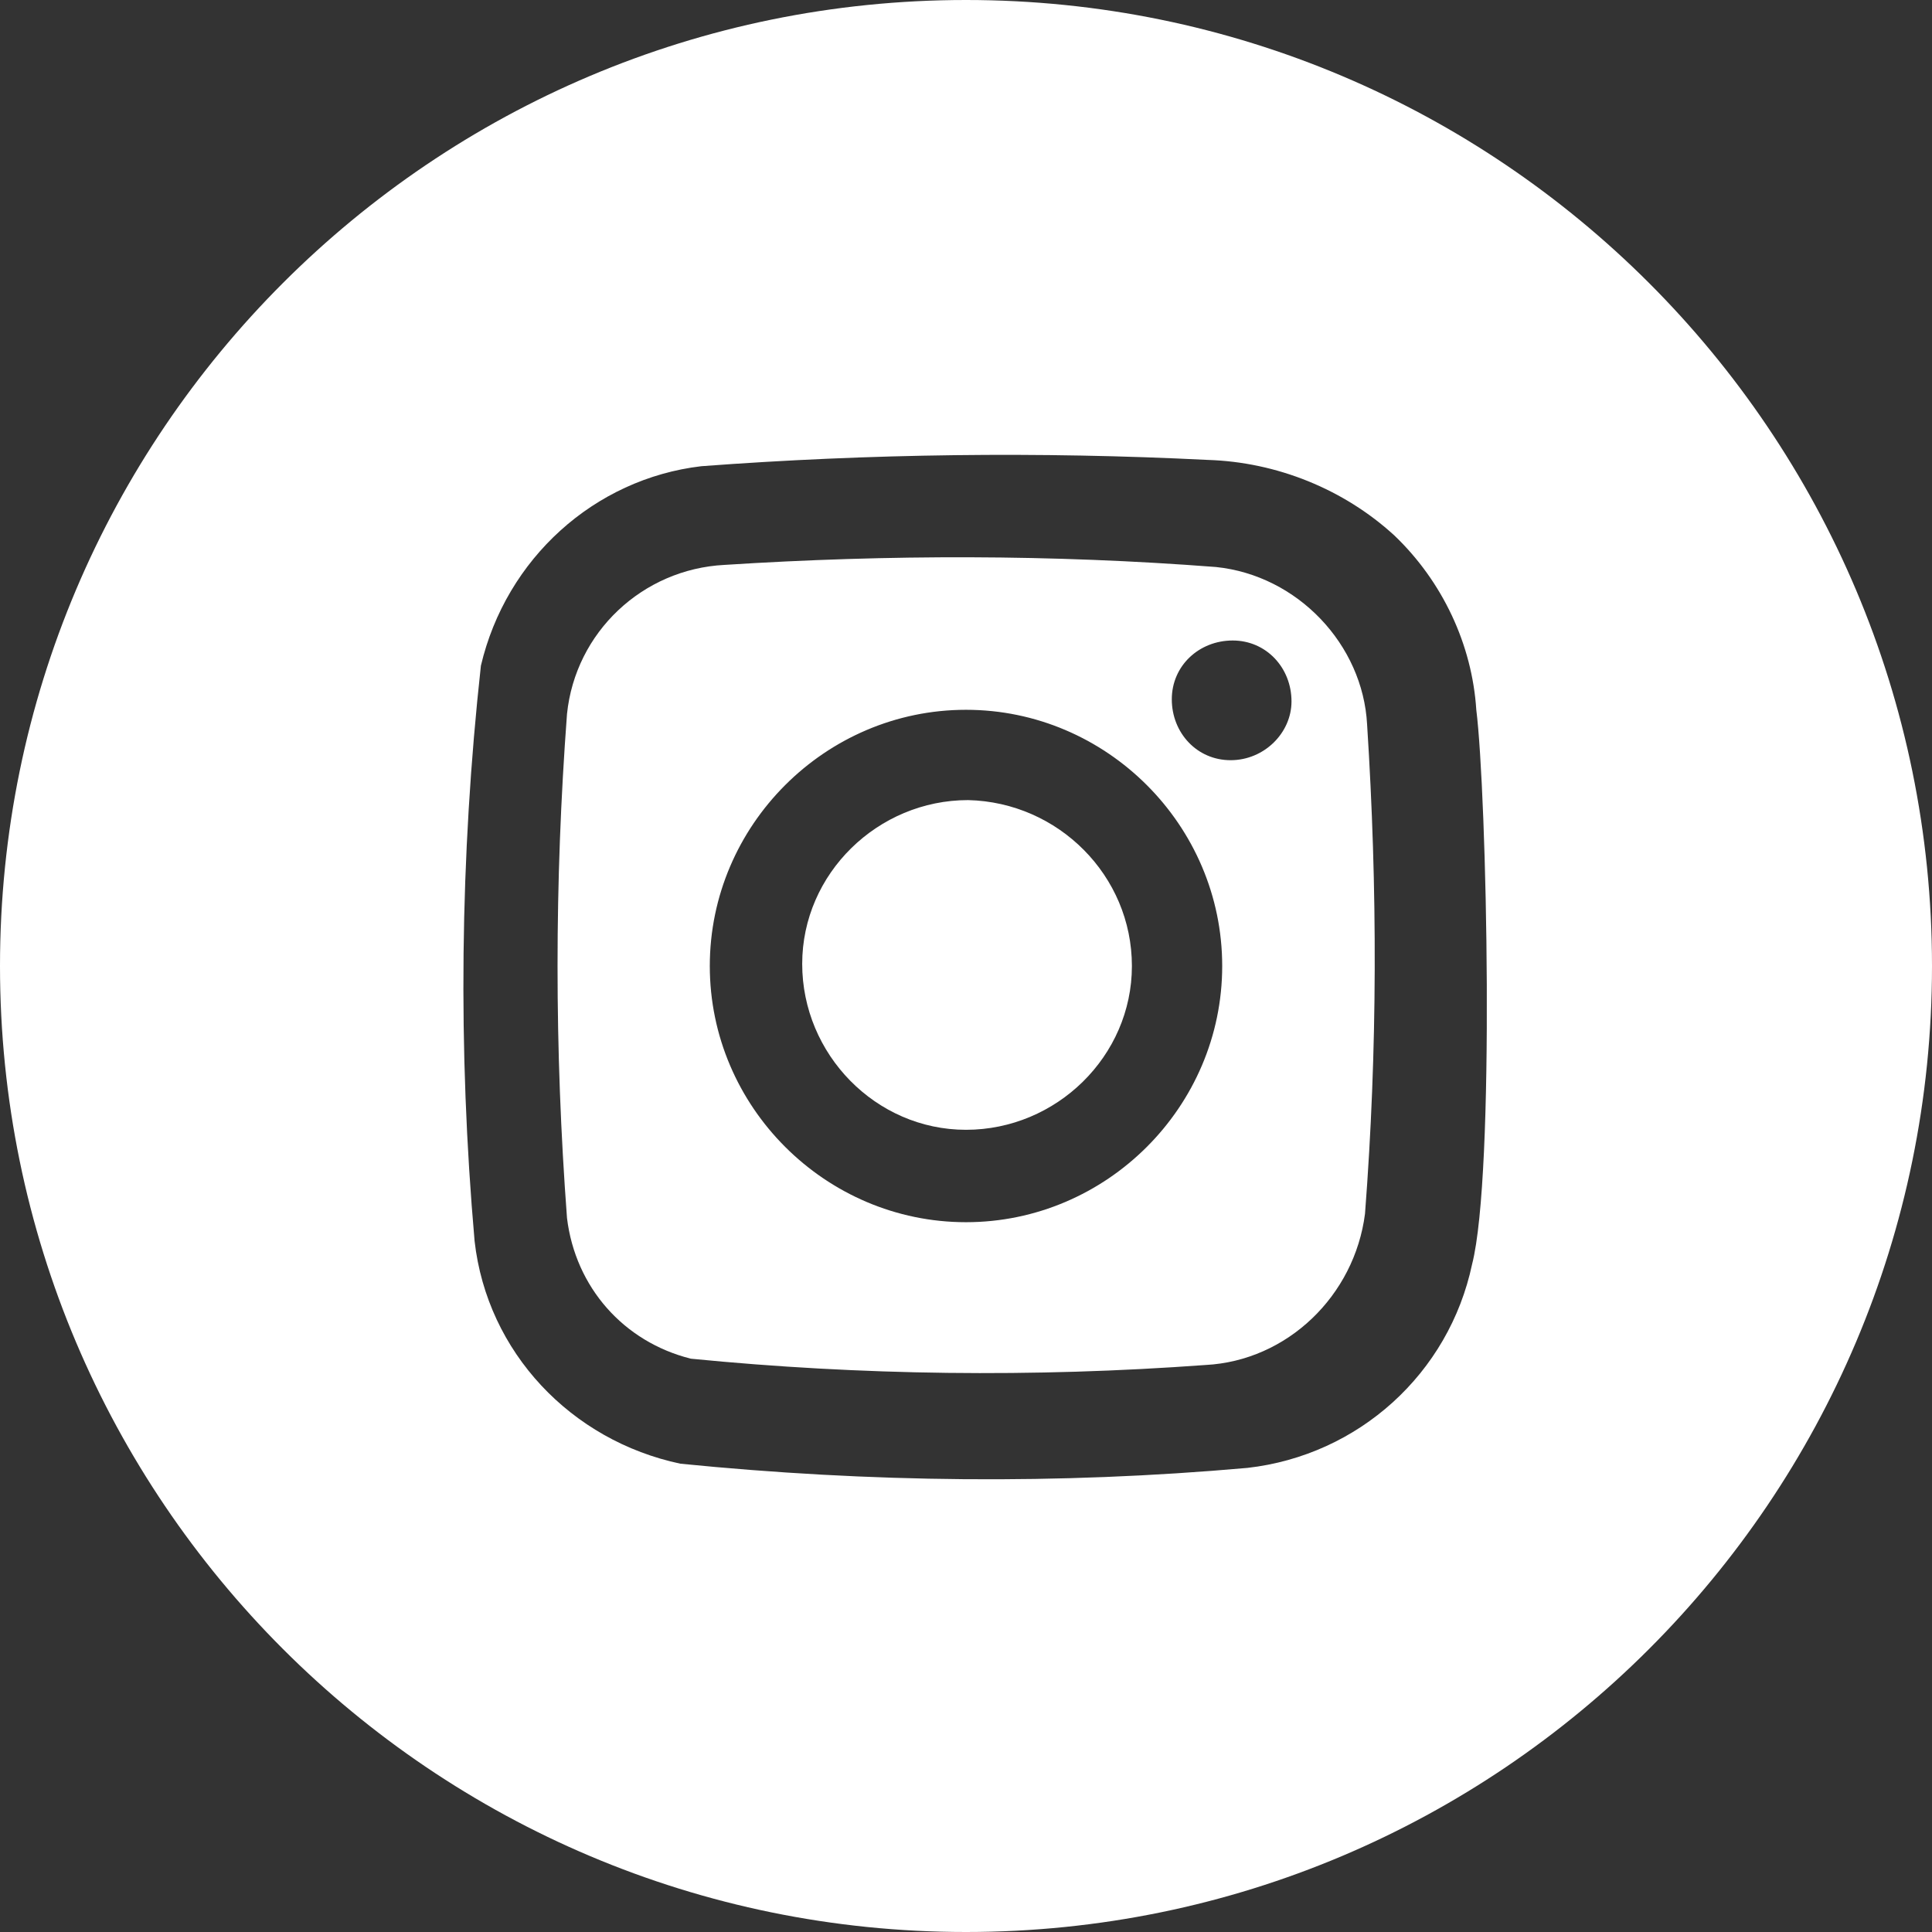
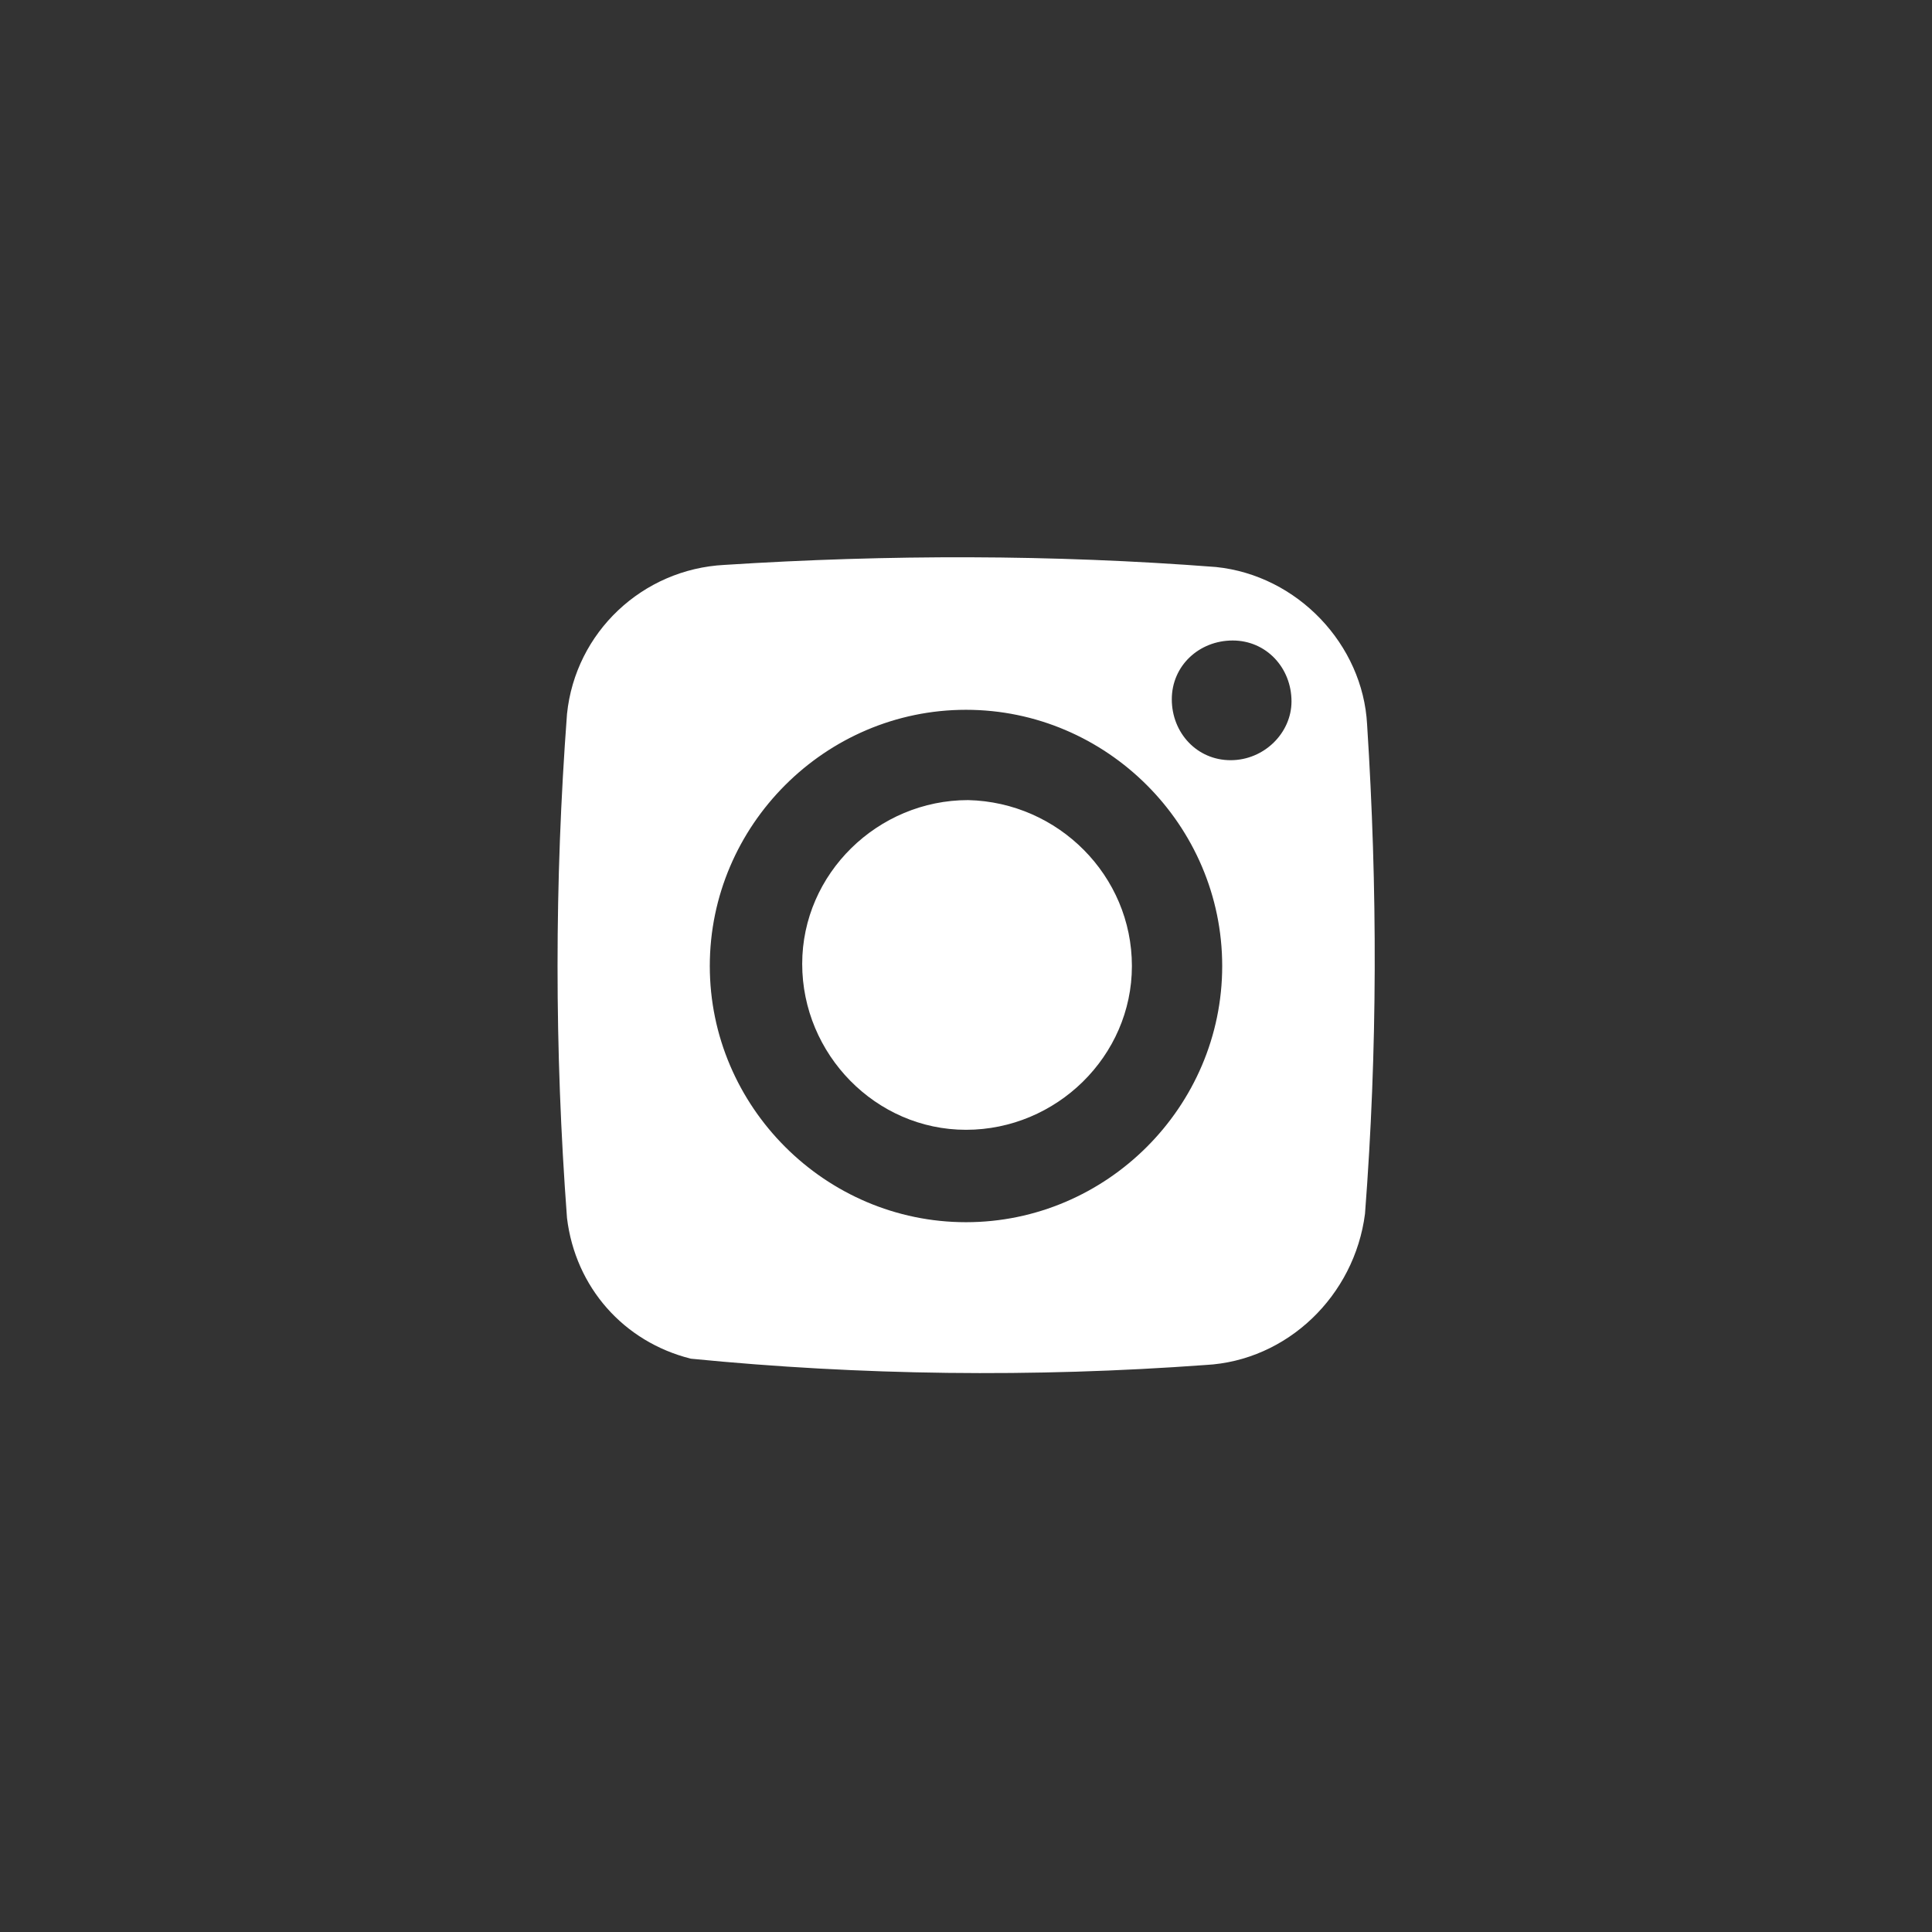
<svg xmlns="http://www.w3.org/2000/svg" version="1.1" id="Ebene_1" x="0px" y="0px" viewBox="0 0 92 92" style="enable-background:new 0 0 92 92;" xml:space="preserve">
  <rect x="0" y="0" width="92" height="92" fill="#333333" stroke="none" />
  <style type="text/css">
	.st0{fill:#FFFFFF;}
	.st1{fill:#004899;}
	.st2{fill:#E30613;}
	.st3{fill:#1E2046;}
	.st4{fill-rule:evenodd;clip-rule:evenodd;fill:#1E2046;}
	.st5{fill-rule:evenodd;clip-rule:evenodd;fill:#FFFFFF;}
	.st6{fill:#D63E31;}
</style>
  <g>
-     <path id="Pfad_28_00000170277364367201196090000012189861112375621003_" class="st0" d="M46,0C20.6,0,0,20.6,0,46s20.6,46,46,46   s46-20.6,46-46l0,0C92,20.6,71.4,0,46,0z M70.1,60.2c-1.1,5.2-5.4,9.1-10.7,9.7c-9,0.8-18,0.7-27-0.2c-5.2-1.1-9.2-5.3-9.8-10.6   c-0.8-9.1-0.7-18.3,0.3-27.4c1.2-5.1,5.4-8.9,10.5-9.5c8-0.6,16.1-0.7,24.1-0.3c3.3,0.1,6.5,1.4,8.9,3.6c2.3,2.2,3.7,5.2,3.9,8.3   C70.8,37.8,71.2,55.9,70.1,60.2z" />
    <path id="Pfad_29_00000032644724853138235370000008900786178965688461_" class="st0" d="M57.9,27c-7.8-0.6-15.6-0.6-23.4-0.1   c-3.9,0.2-7.1,3.2-7.5,7.1c-0.6,8-0.6,16,0,24c0.4,3.3,2.7,5.9,5.9,6.7c8.1,0.8,16.3,0.9,24.5,0.3c3.9-0.2,7.1-3.3,7.6-7.2   c0.6-7.8,0.6-15.5,0.1-23.3C64.9,30.7,61.8,27.4,57.9,27z M46,58.2c-6.7,0-12.2-5.5-12.2-12.2c0-6.7,5.5-12.2,12.2-12.2   c6.7,0,12.2,5.5,12.2,12.2C58.2,52.7,52.7,58.2,46,58.2C46,58.2,46,58.2,46,58.2L46,58.2z M58.6,36.2c-1.6,0-2.8-1.3-2.8-2.9   c0-1.6,1.3-2.8,2.9-2.8c1.6,0,2.8,1.3,2.8,2.9C61.5,34.9,60.2,36.2,58.6,36.2L58.6,36.2z" />
-     <path id="Pfad_30_00000168081610372292858060000016655575645608757411_" class="st0" d="M46.1,38.1c-4.3,0-7.9,3.5-7.9,7.8   c0,4.3,3.5,7.9,7.8,7.9c4.3,0,7.9-3.5,7.9-7.8C53.9,41.7,50.4,38.2,46.1,38.1C46.1,38.1,46.1,38.1,46.1,38.1z" />
+     <path id="Pfad_30_00000168081610372292858060000016655575645608757411_" class="st0" d="M46.1,38.1c-4.3,0-7.9,3.5-7.9,7.8   c0,4.3,3.5,7.9,7.8,7.9c4.3,0,7.9-3.5,7.9-7.8C53.9,41.7,50.4,38.2,46.1,38.1z" />
  </g>
</svg>